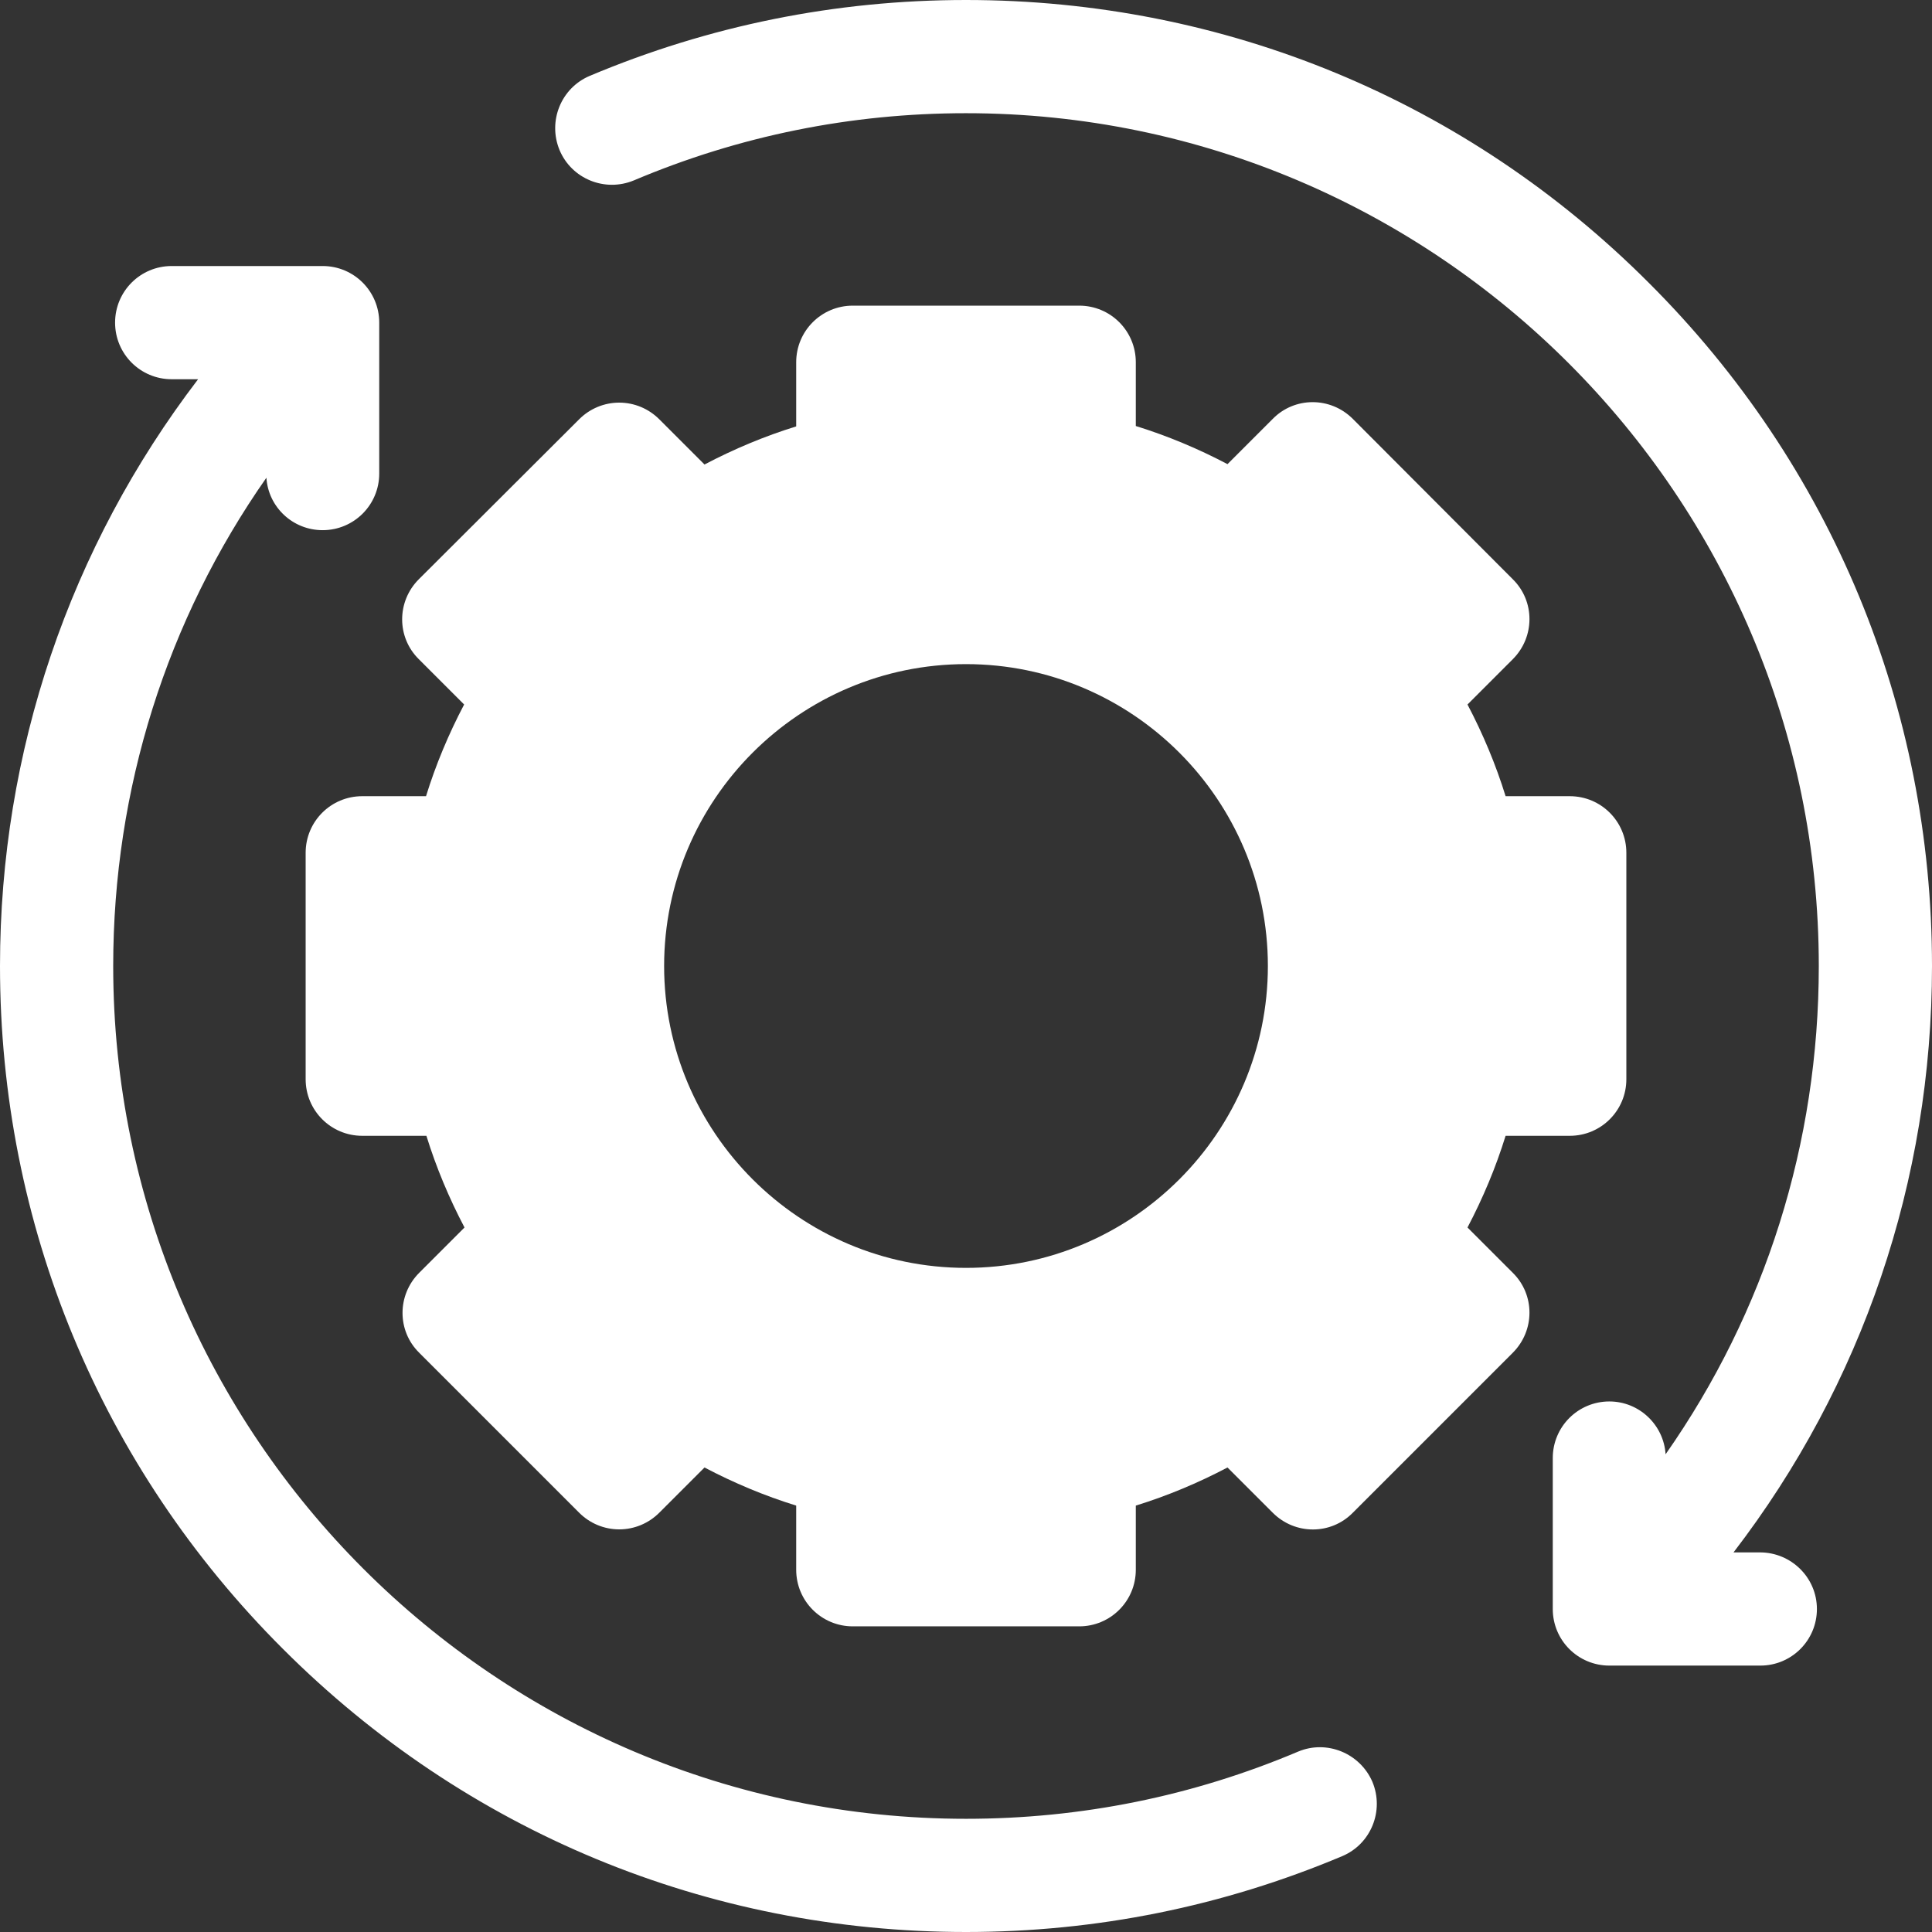
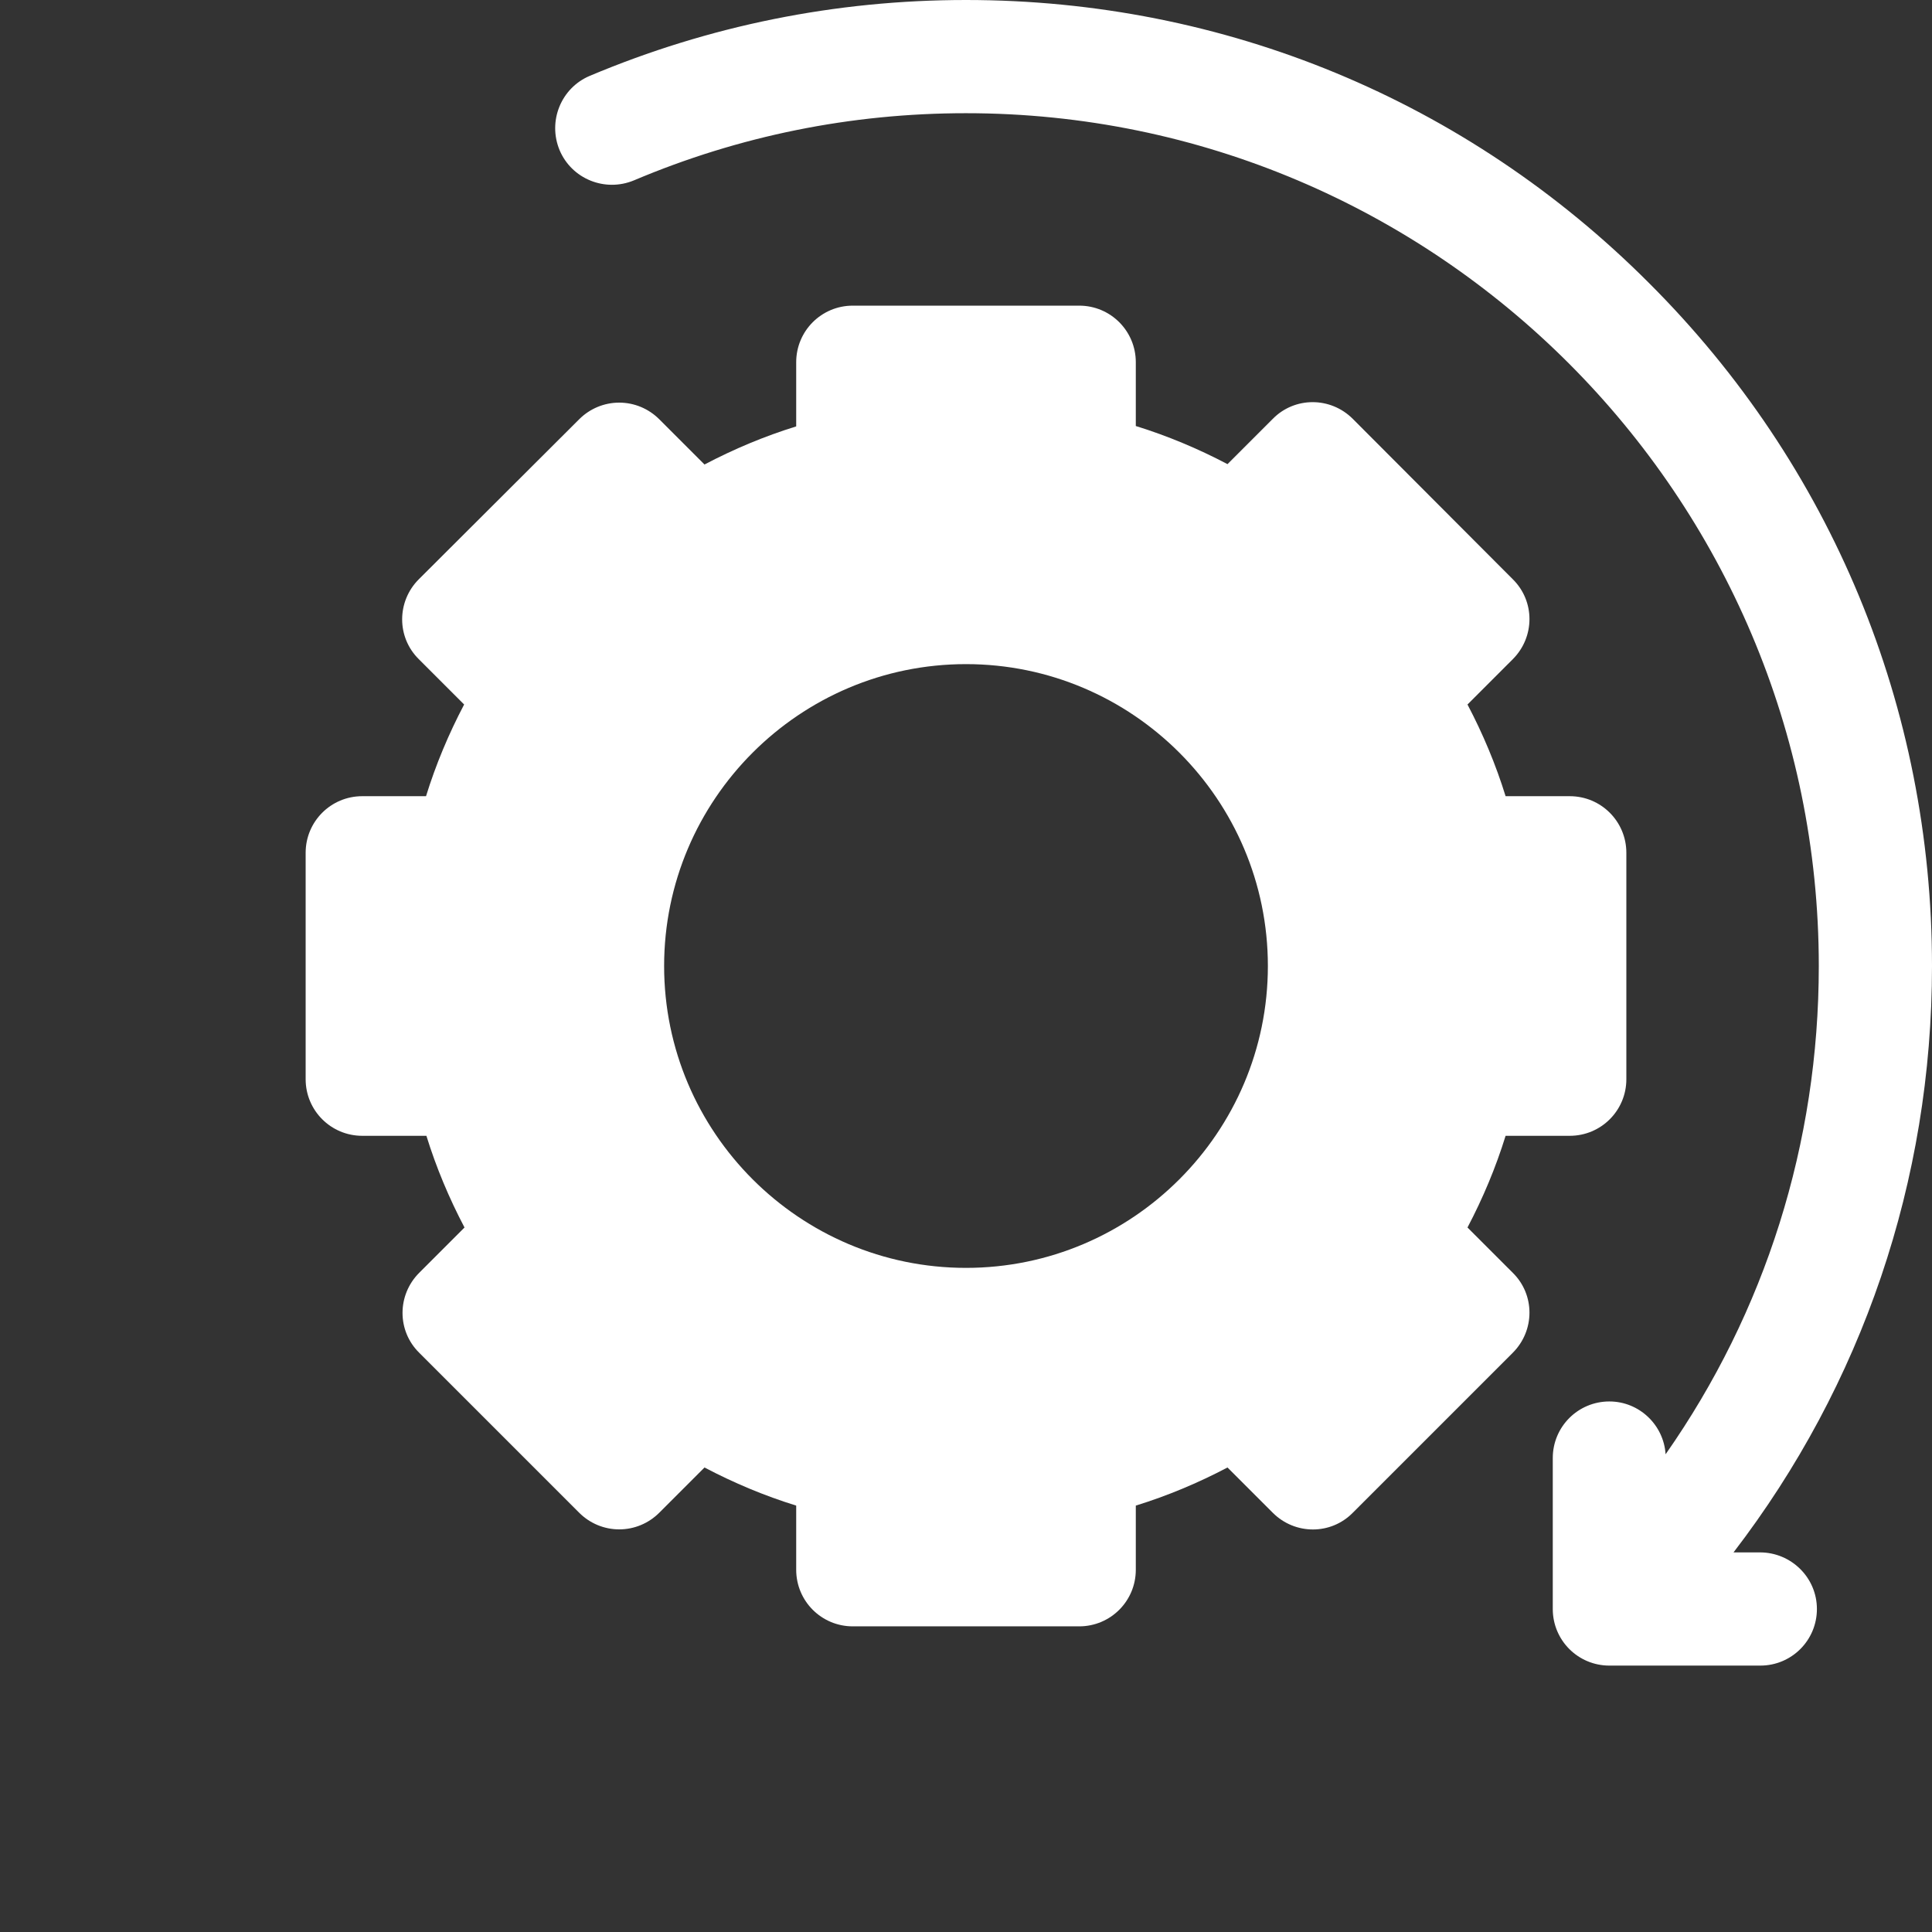
<svg xmlns="http://www.w3.org/2000/svg" version="1.1" id="Capa_1" x="0px" y="0px" viewBox="0 0 512 512" style="enable-background:new 0 0 512 512;" xml:space="preserve">
  <rect x="0" y="0" width="512" height="512" fill="#333333" stroke="none" />
  <style type="text/css">
	.st0{fill:#FFFFFF;}
</style>
  <g>
    <path class="st0" d="M466.4,411.4h-7C493.5,367,512,312.9,512,256c0-68.4-26.6-132.7-75-181C388.7,26.6,324.4,0,256,0   c-34.6,0-68.1,6.8-99.7,20.1c-7.6,3.2-11.2,12-8,19.7c3.2,7.6,12,11.2,19.7,8C195.9,36,225.5,30,256,30c124.6,0,226,101.4,226,226   c0,47-14.2,91.7-40.6,129.4c-0.5-7.8-7-14-14.9-14c-8.3,0-15,6.7-15,15v40c0,8.3,6.7,15,15,15h40c8.3,0,15-6.7,15-15   S474.7,411.4,466.4,411.4L466.4,411.4z" />
-     <path class="st0" d="M344,464.2C316.1,476,286.5,482,256,482C131.4,482,30,380.6,30,256c0-46.9,14.2-91.7,40.6-129.4   c0.5,7.8,7,13.9,14.9,13.9c8.3,0,15-6.7,15-15v-40c0-8.3-6.7-15-15-15h-40c-8.3,0-15,6.7-15,15s6.7,15,15,15h7   C18.5,145,0,199.1,0,256c0,68.4,26.6,132.7,75,181c48.4,48.4,112.6,75,181,75c34.6,0,68.1-6.8,99.7-20.1c7.6-3.2,11.2-12,8-19.7   C360.4,464.6,351.6,461,344,464.2L344,464.2z" />
    <path class="st0" d="M388.9,325.3c4.1-7.8,7.5-15.9,10.1-24.3h17c8.3,0,15-6.7,15-15v-60c0-8.3-6.7-15-15-15h-17   c-2.6-8.4-6-16.5-10.1-24.3l12-12c5.9-5.9,5.9-15.4,0-21.2L358.5,111c-5.9-5.9-15.4-5.9-21.2,0l-12,12c-7.8-4.1-15.9-7.5-24.3-10.1   V96c0-8.3-6.7-15-15-15h-60c-8.3,0-15,6.7-15,15v17c-8.4,2.6-16.5,6-24.3,10.1l-12-12c-2.8-2.8-6.6-4.4-10.6-4.4s-7.8,1.6-10.6,4.4   L111,153.5c-5.9,5.9-5.9,15.4,0,21.2l12,12c-4.1,7.8-7.5,15.9-10.1,24.3H96c-8.3,0-15,6.7-15,15v60c0,8.3,6.7,15,15,15h17   c2.6,8.4,6,16.5,10.1,24.3l-12,12c-5.9,5.9-5.9,15.4,0,21.2l42.4,42.4c2.8,2.8,6.6,4.4,10.6,4.4s7.8-1.6,10.6-4.4l12-12   c7.8,4.1,15.9,7.5,24.3,10.1v17c0,8.3,6.7,15,15,15h60c8.3,0,15-6.7,15-15v-17c8.4-2.6,16.5-6,24.3-10.1l12,12   c5.9,5.9,15.4,5.9,21.2,0l42.4-42.4c5.9-5.9,5.9-15.4,0-21.2L388.9,325.3z M256,336c-44.1,0-80-35.9-80-80s35.9-80,80-80   s80,35.9,80,80S300.1,336,256,336z" />
  </g>
</svg>